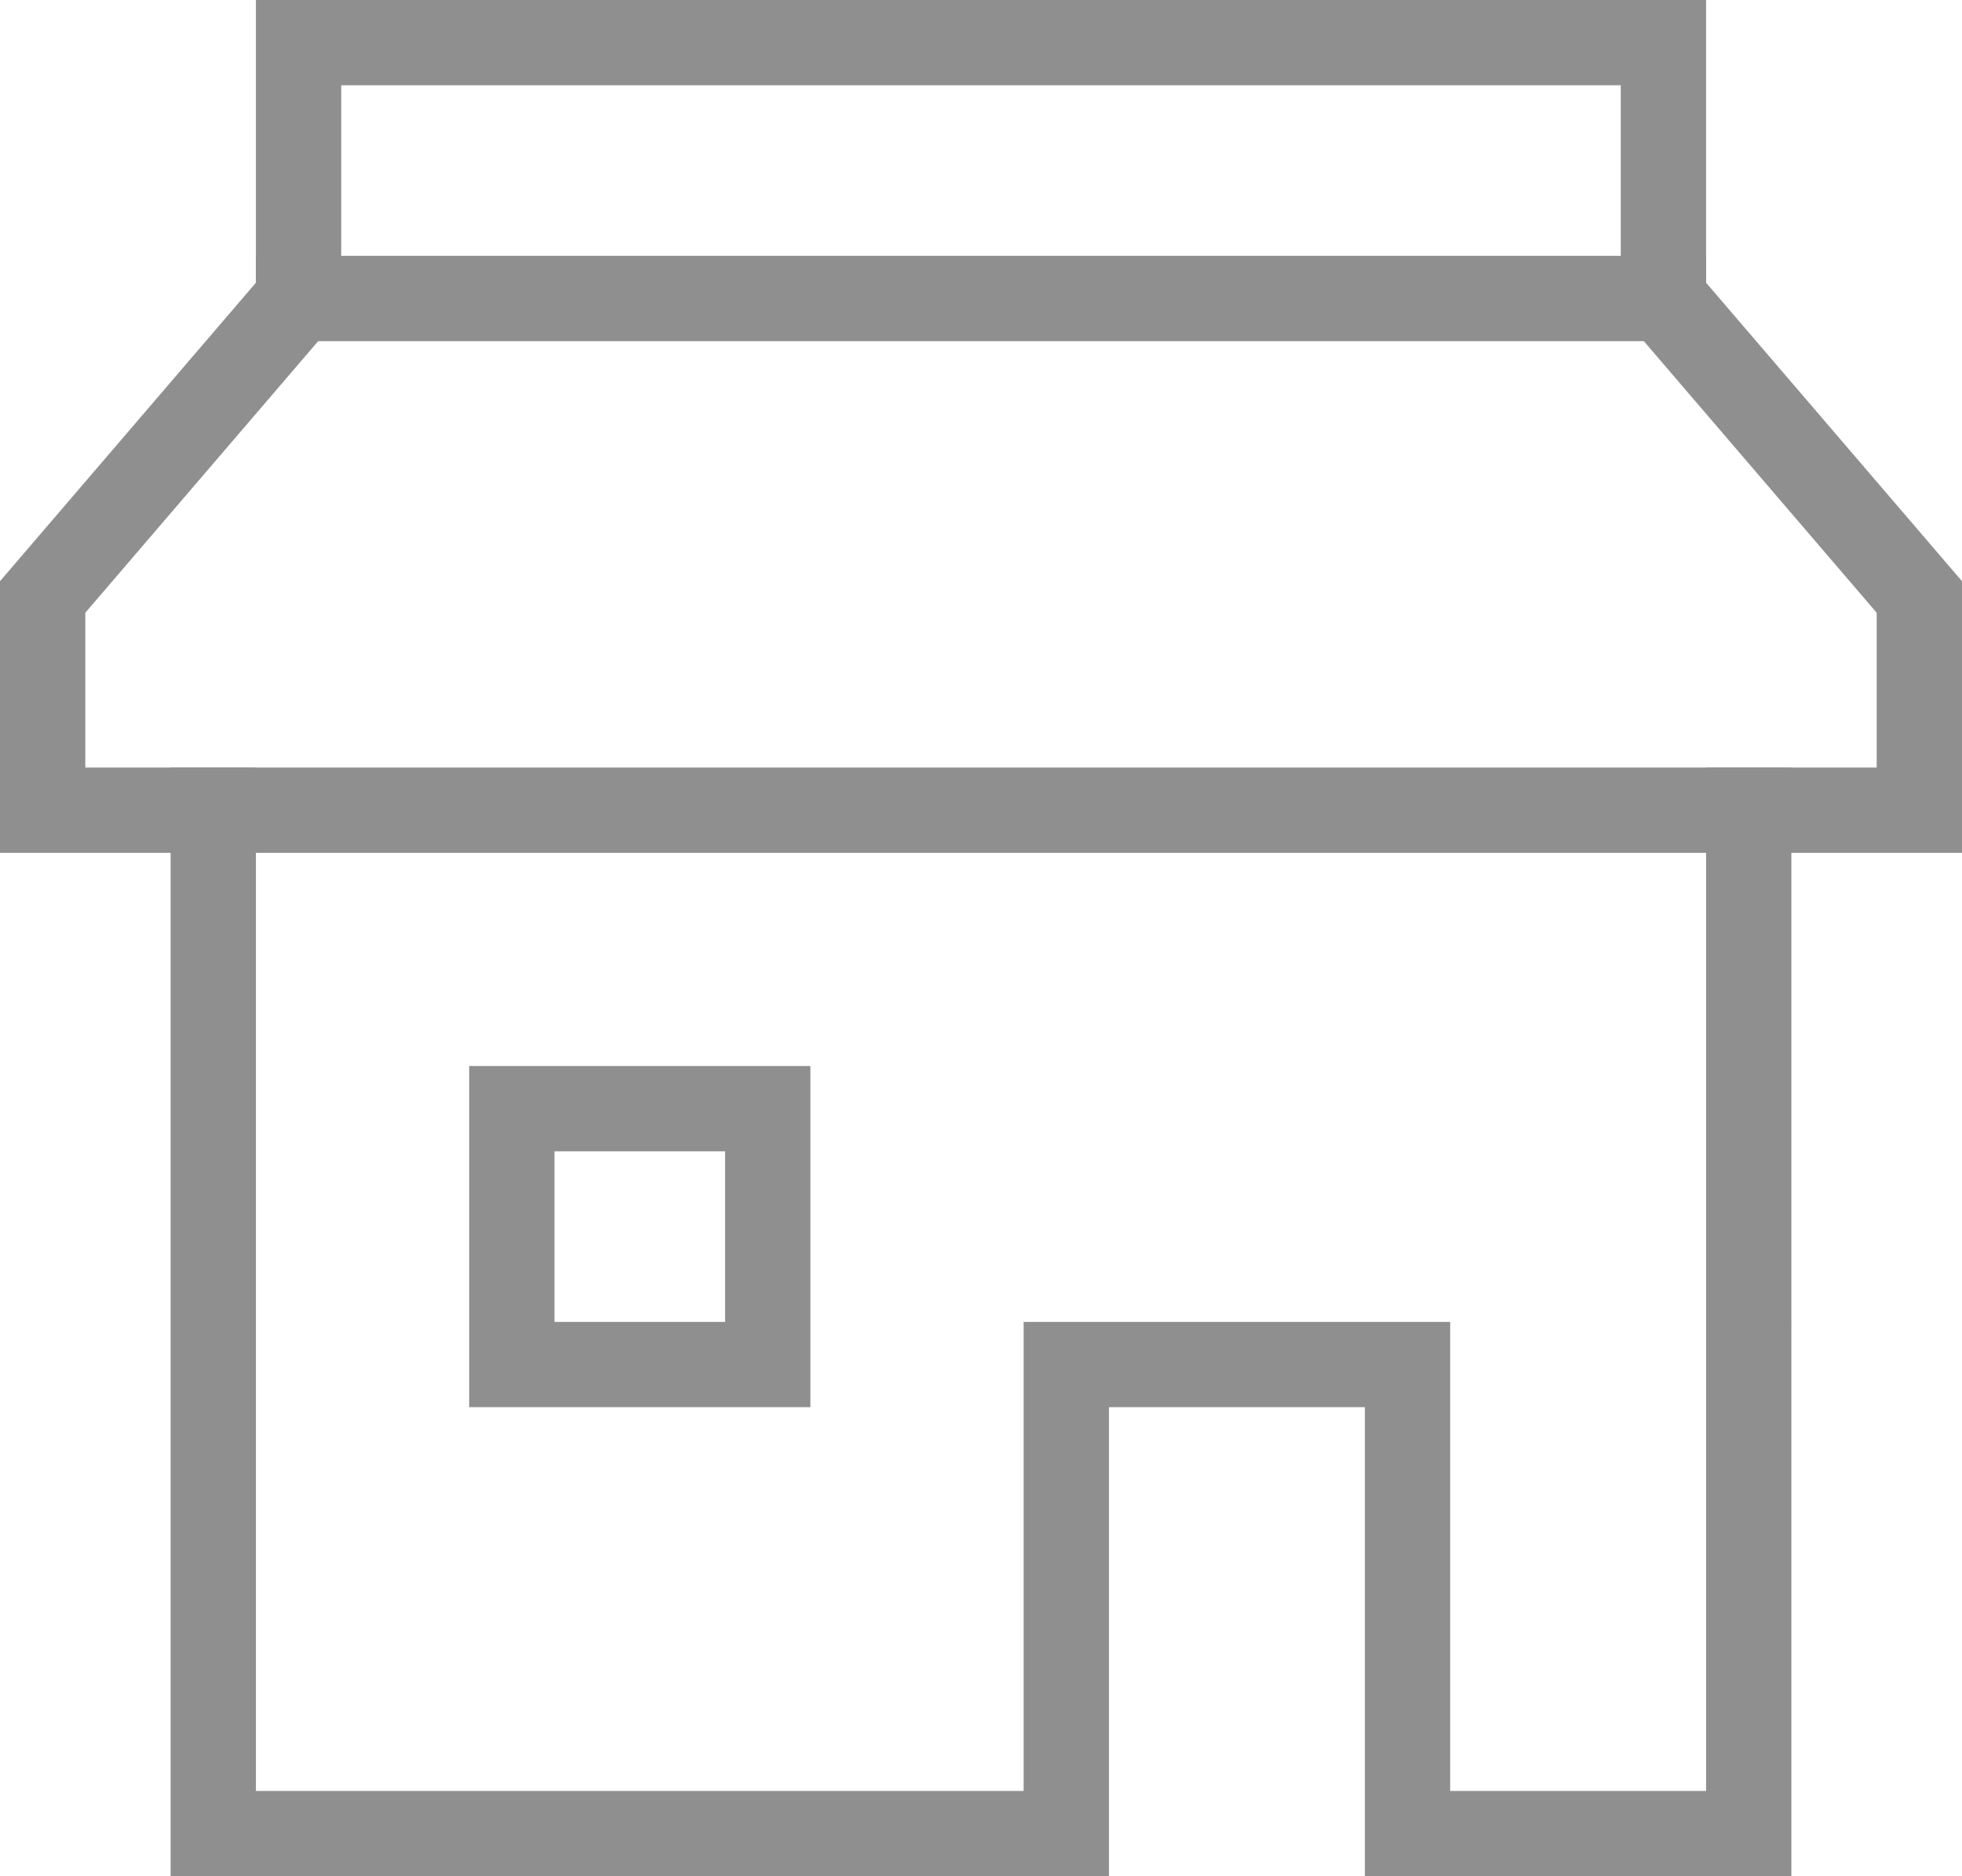
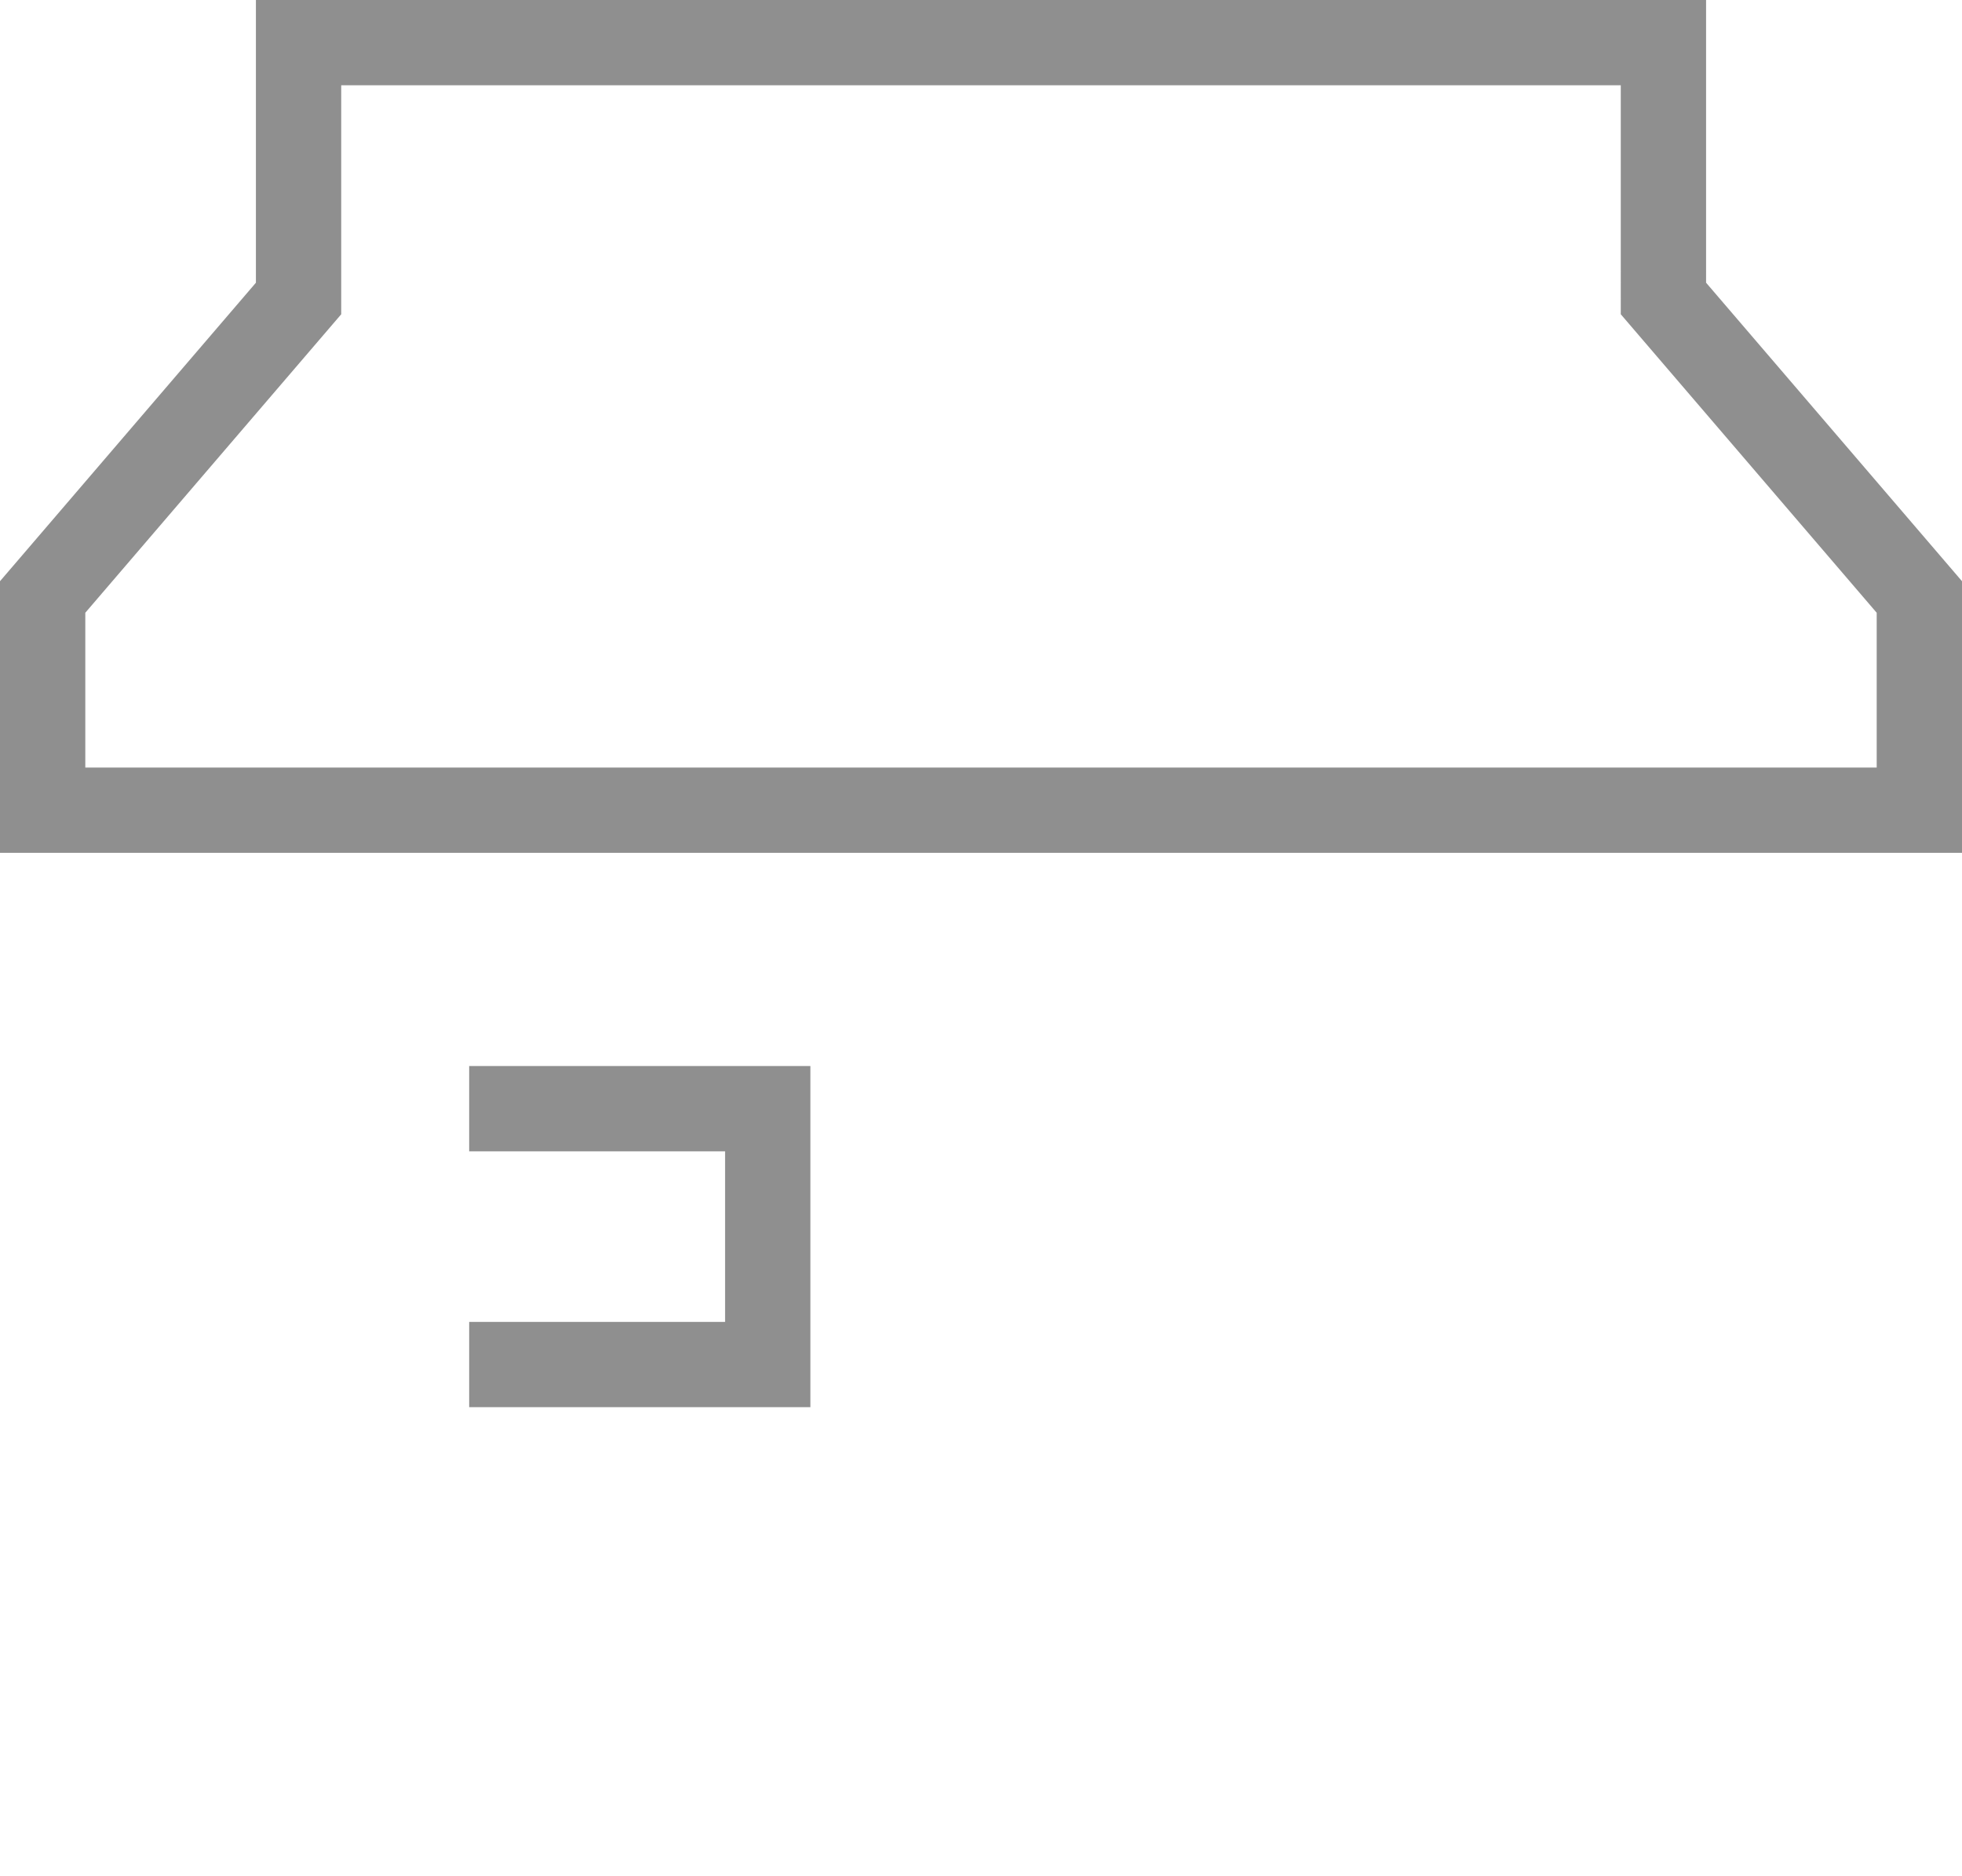
<svg xmlns="http://www.w3.org/2000/svg" width="46" height="44" viewBox="0 0 46 44">
  <g fill="none" fill-rule="evenodd" stroke="#444" stroke-linecap="square" stroke-width="2" opacity=".6">
-     <path d="M39 7H7M5 19v24h20V32h8v11h8V19" />
-     <path d="M39 7l6 7v5H1v-5l6-7V1h32zM12 26h6v6h-6z" />
+     <path d="M39 7l6 7v5H1v-5l6-7V1h32zM12 26h6v6h-6" />
  </g>
</svg>